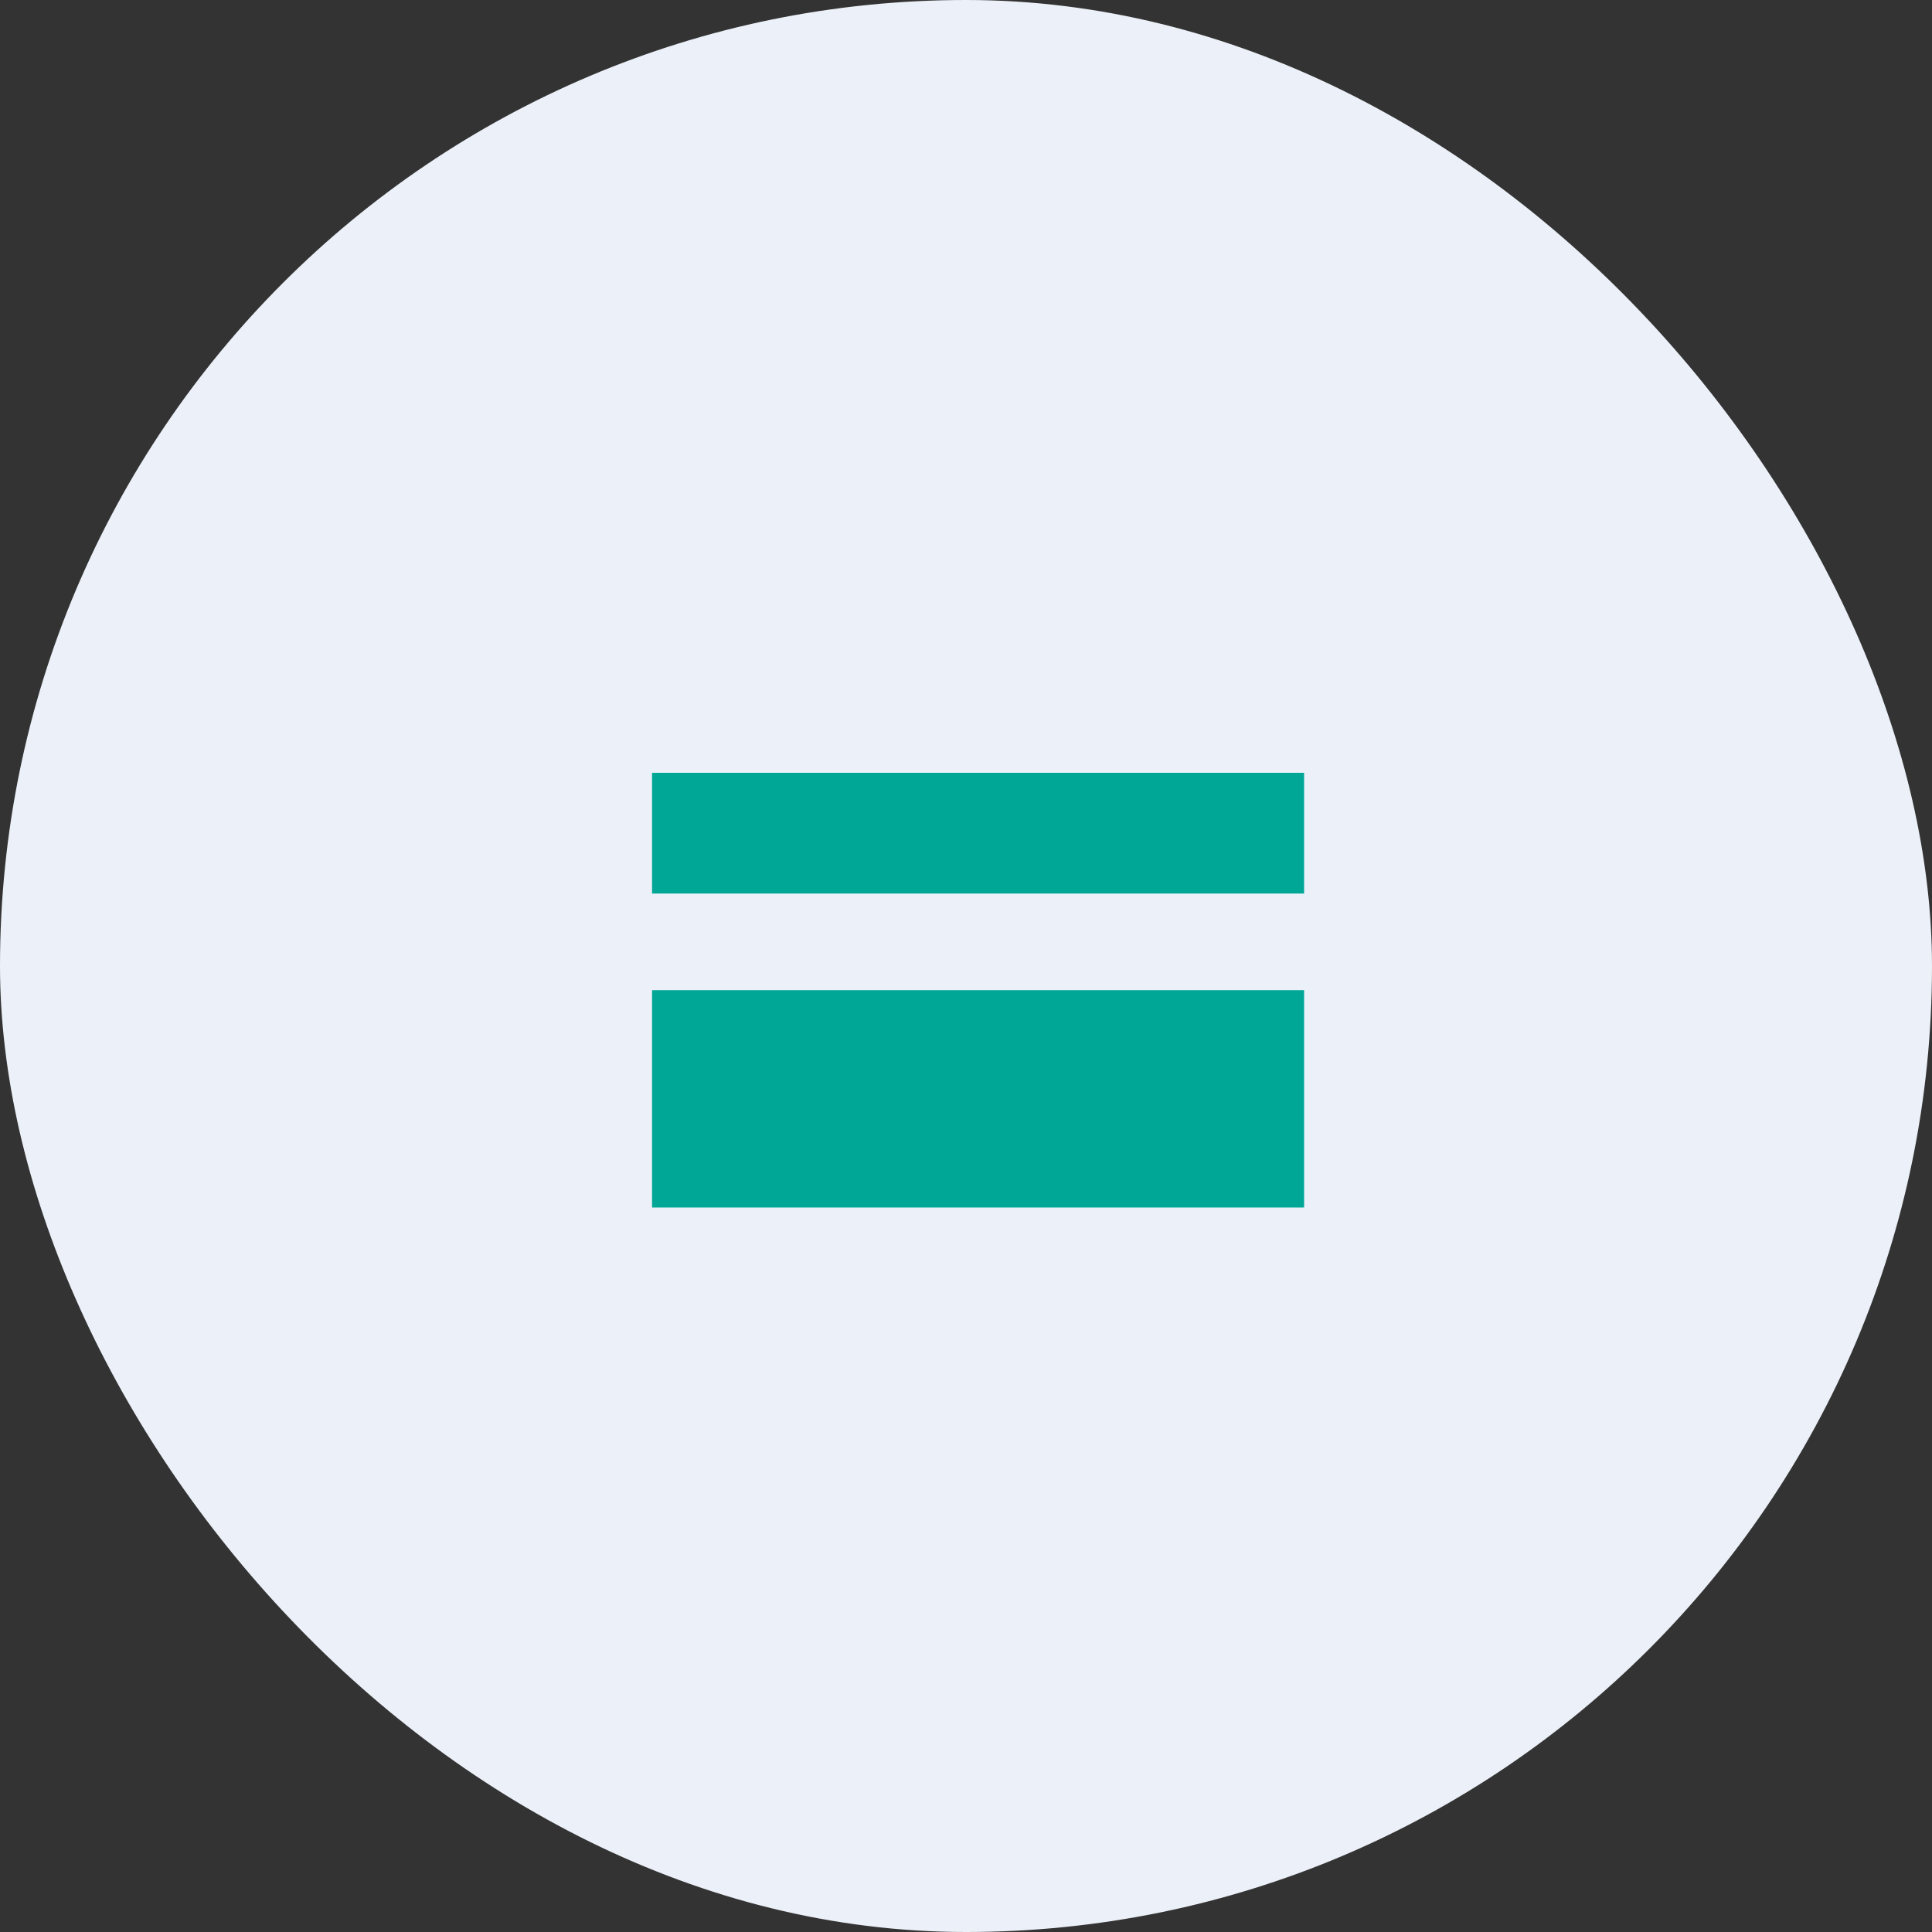
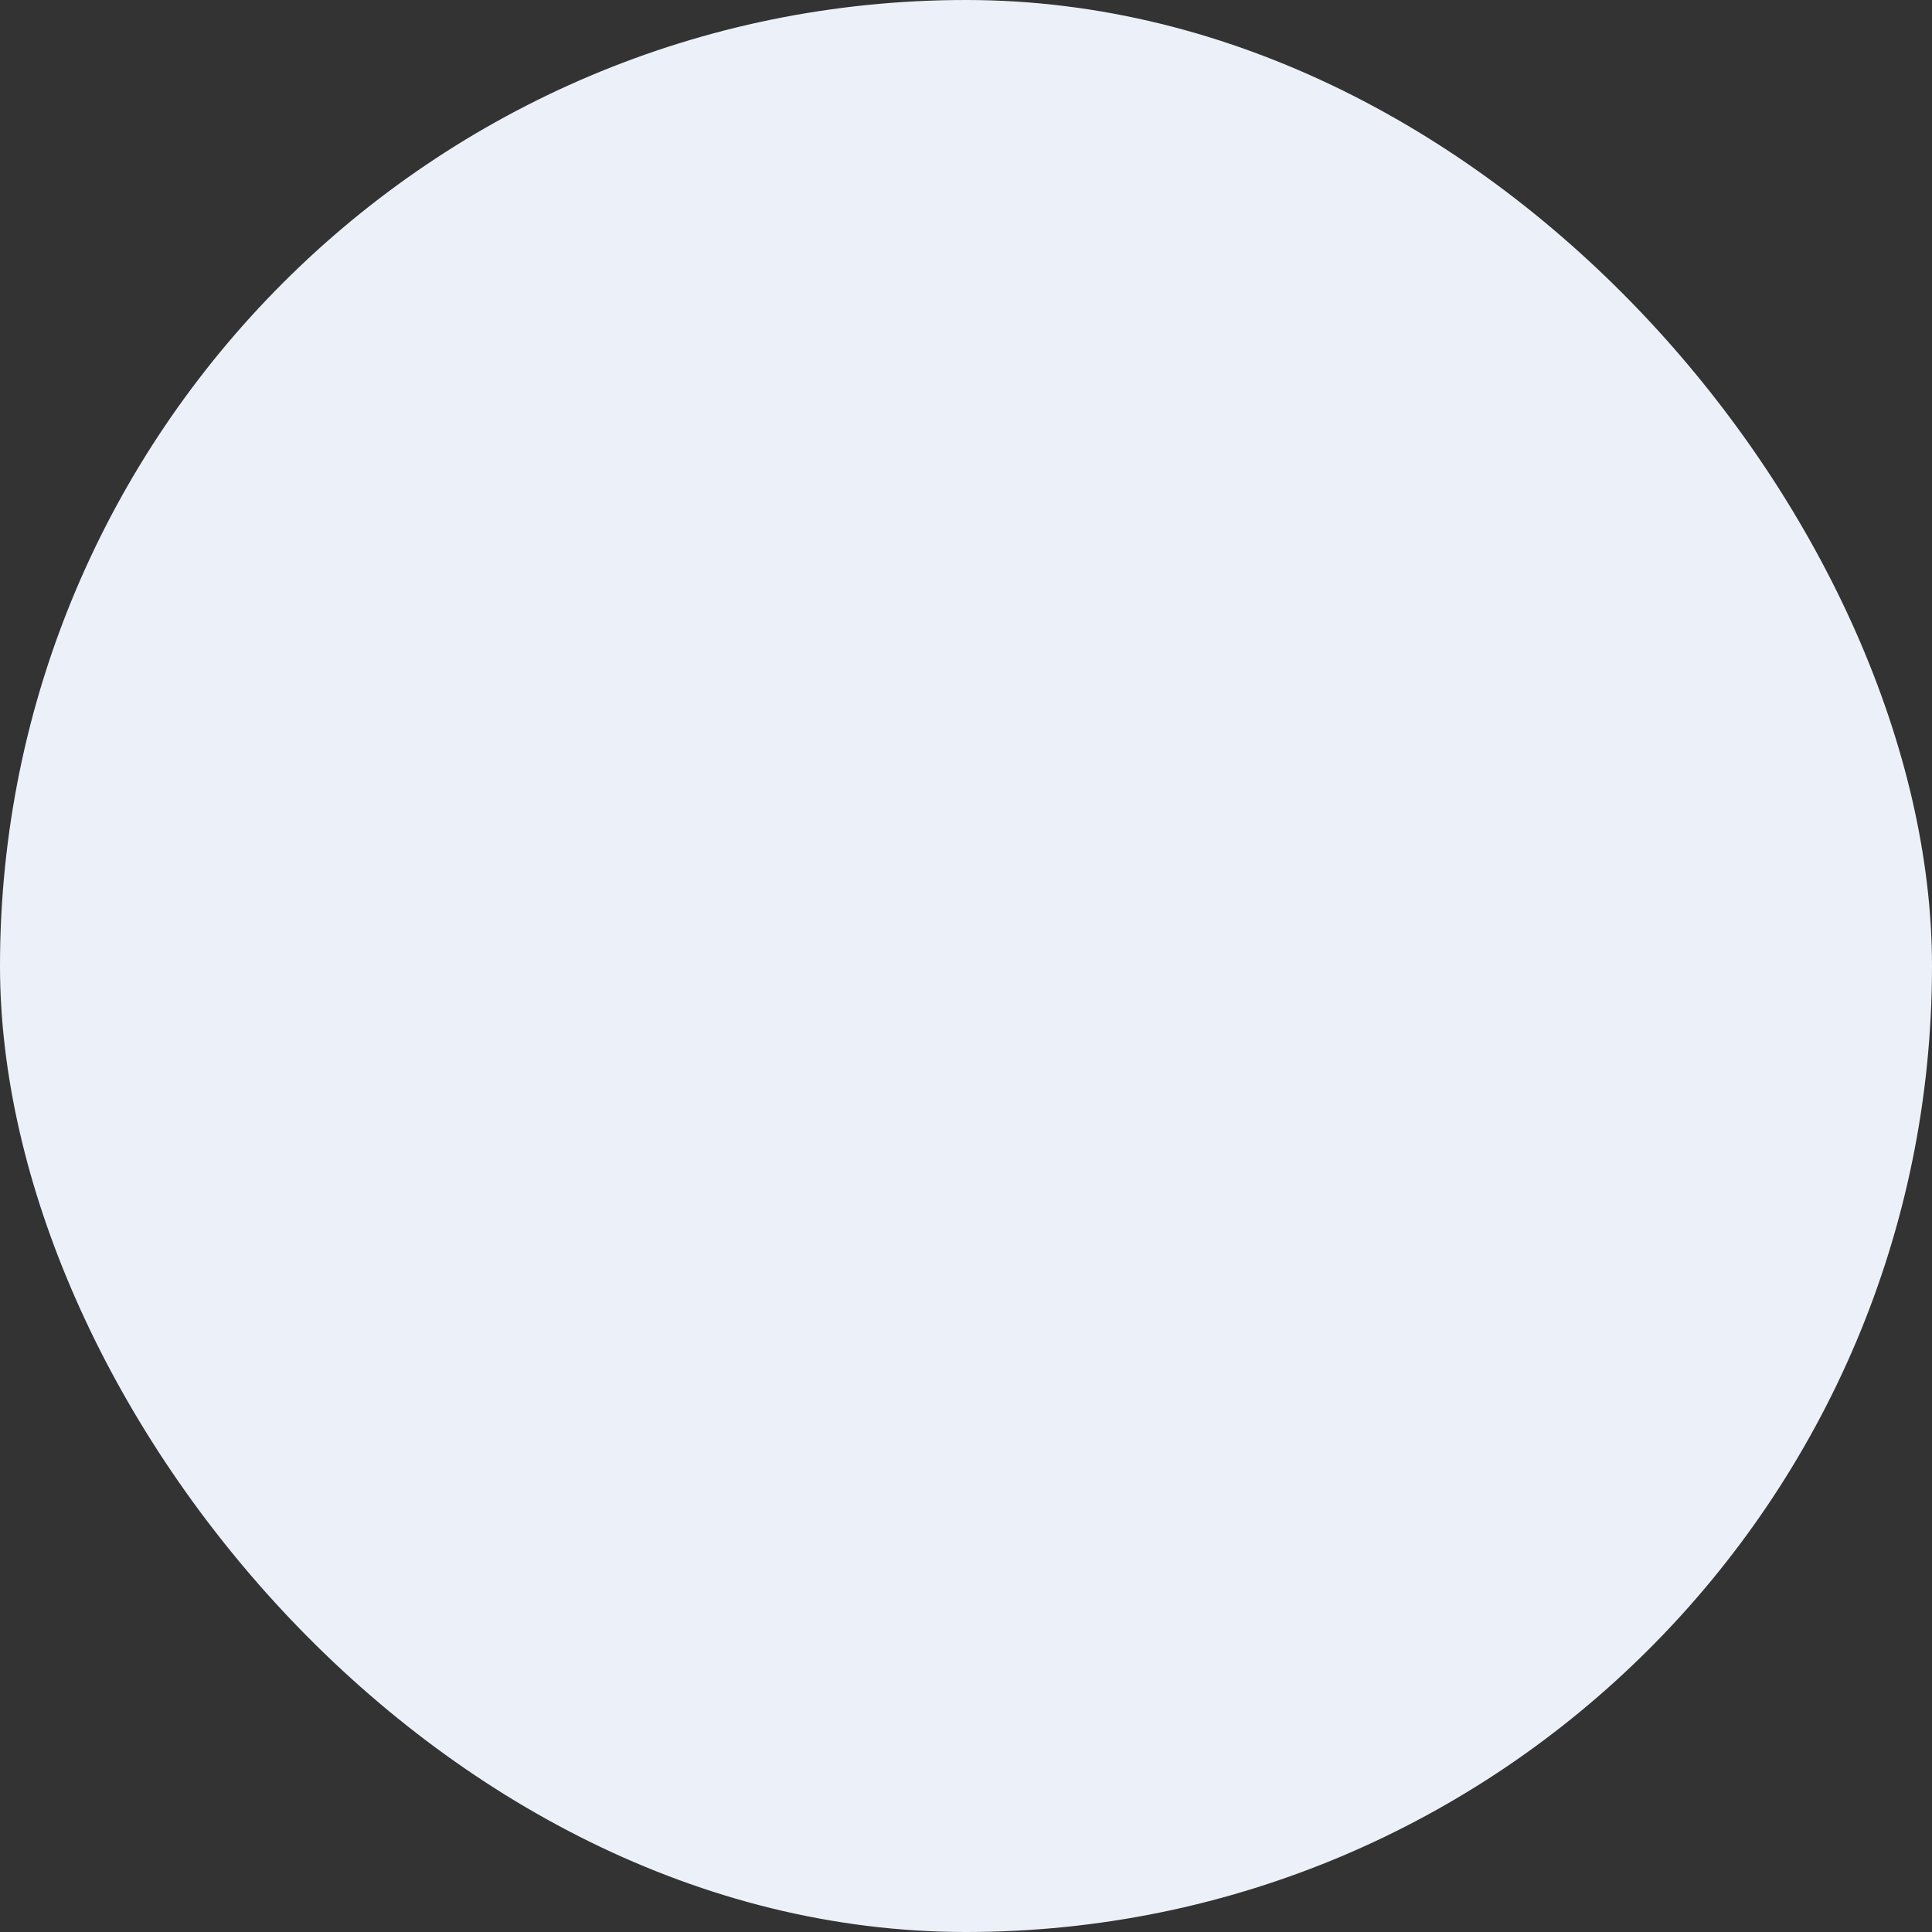
<svg xmlns="http://www.w3.org/2000/svg" width="80" height="80" viewBox="0 0 80 80" fill="none">
  <rect x="0" y="0" width="80" height="80" fill="#333333" stroke="none" />
  <rect width="80" height="80" rx="40" fill="#ECF1F9" />
-   <path fill-rule="evenodd" clip-rule="evenodd" d="M27 32H54V37H27V32ZM27 41V50H54V41H27Z" fill="#00A796" />
</svg>